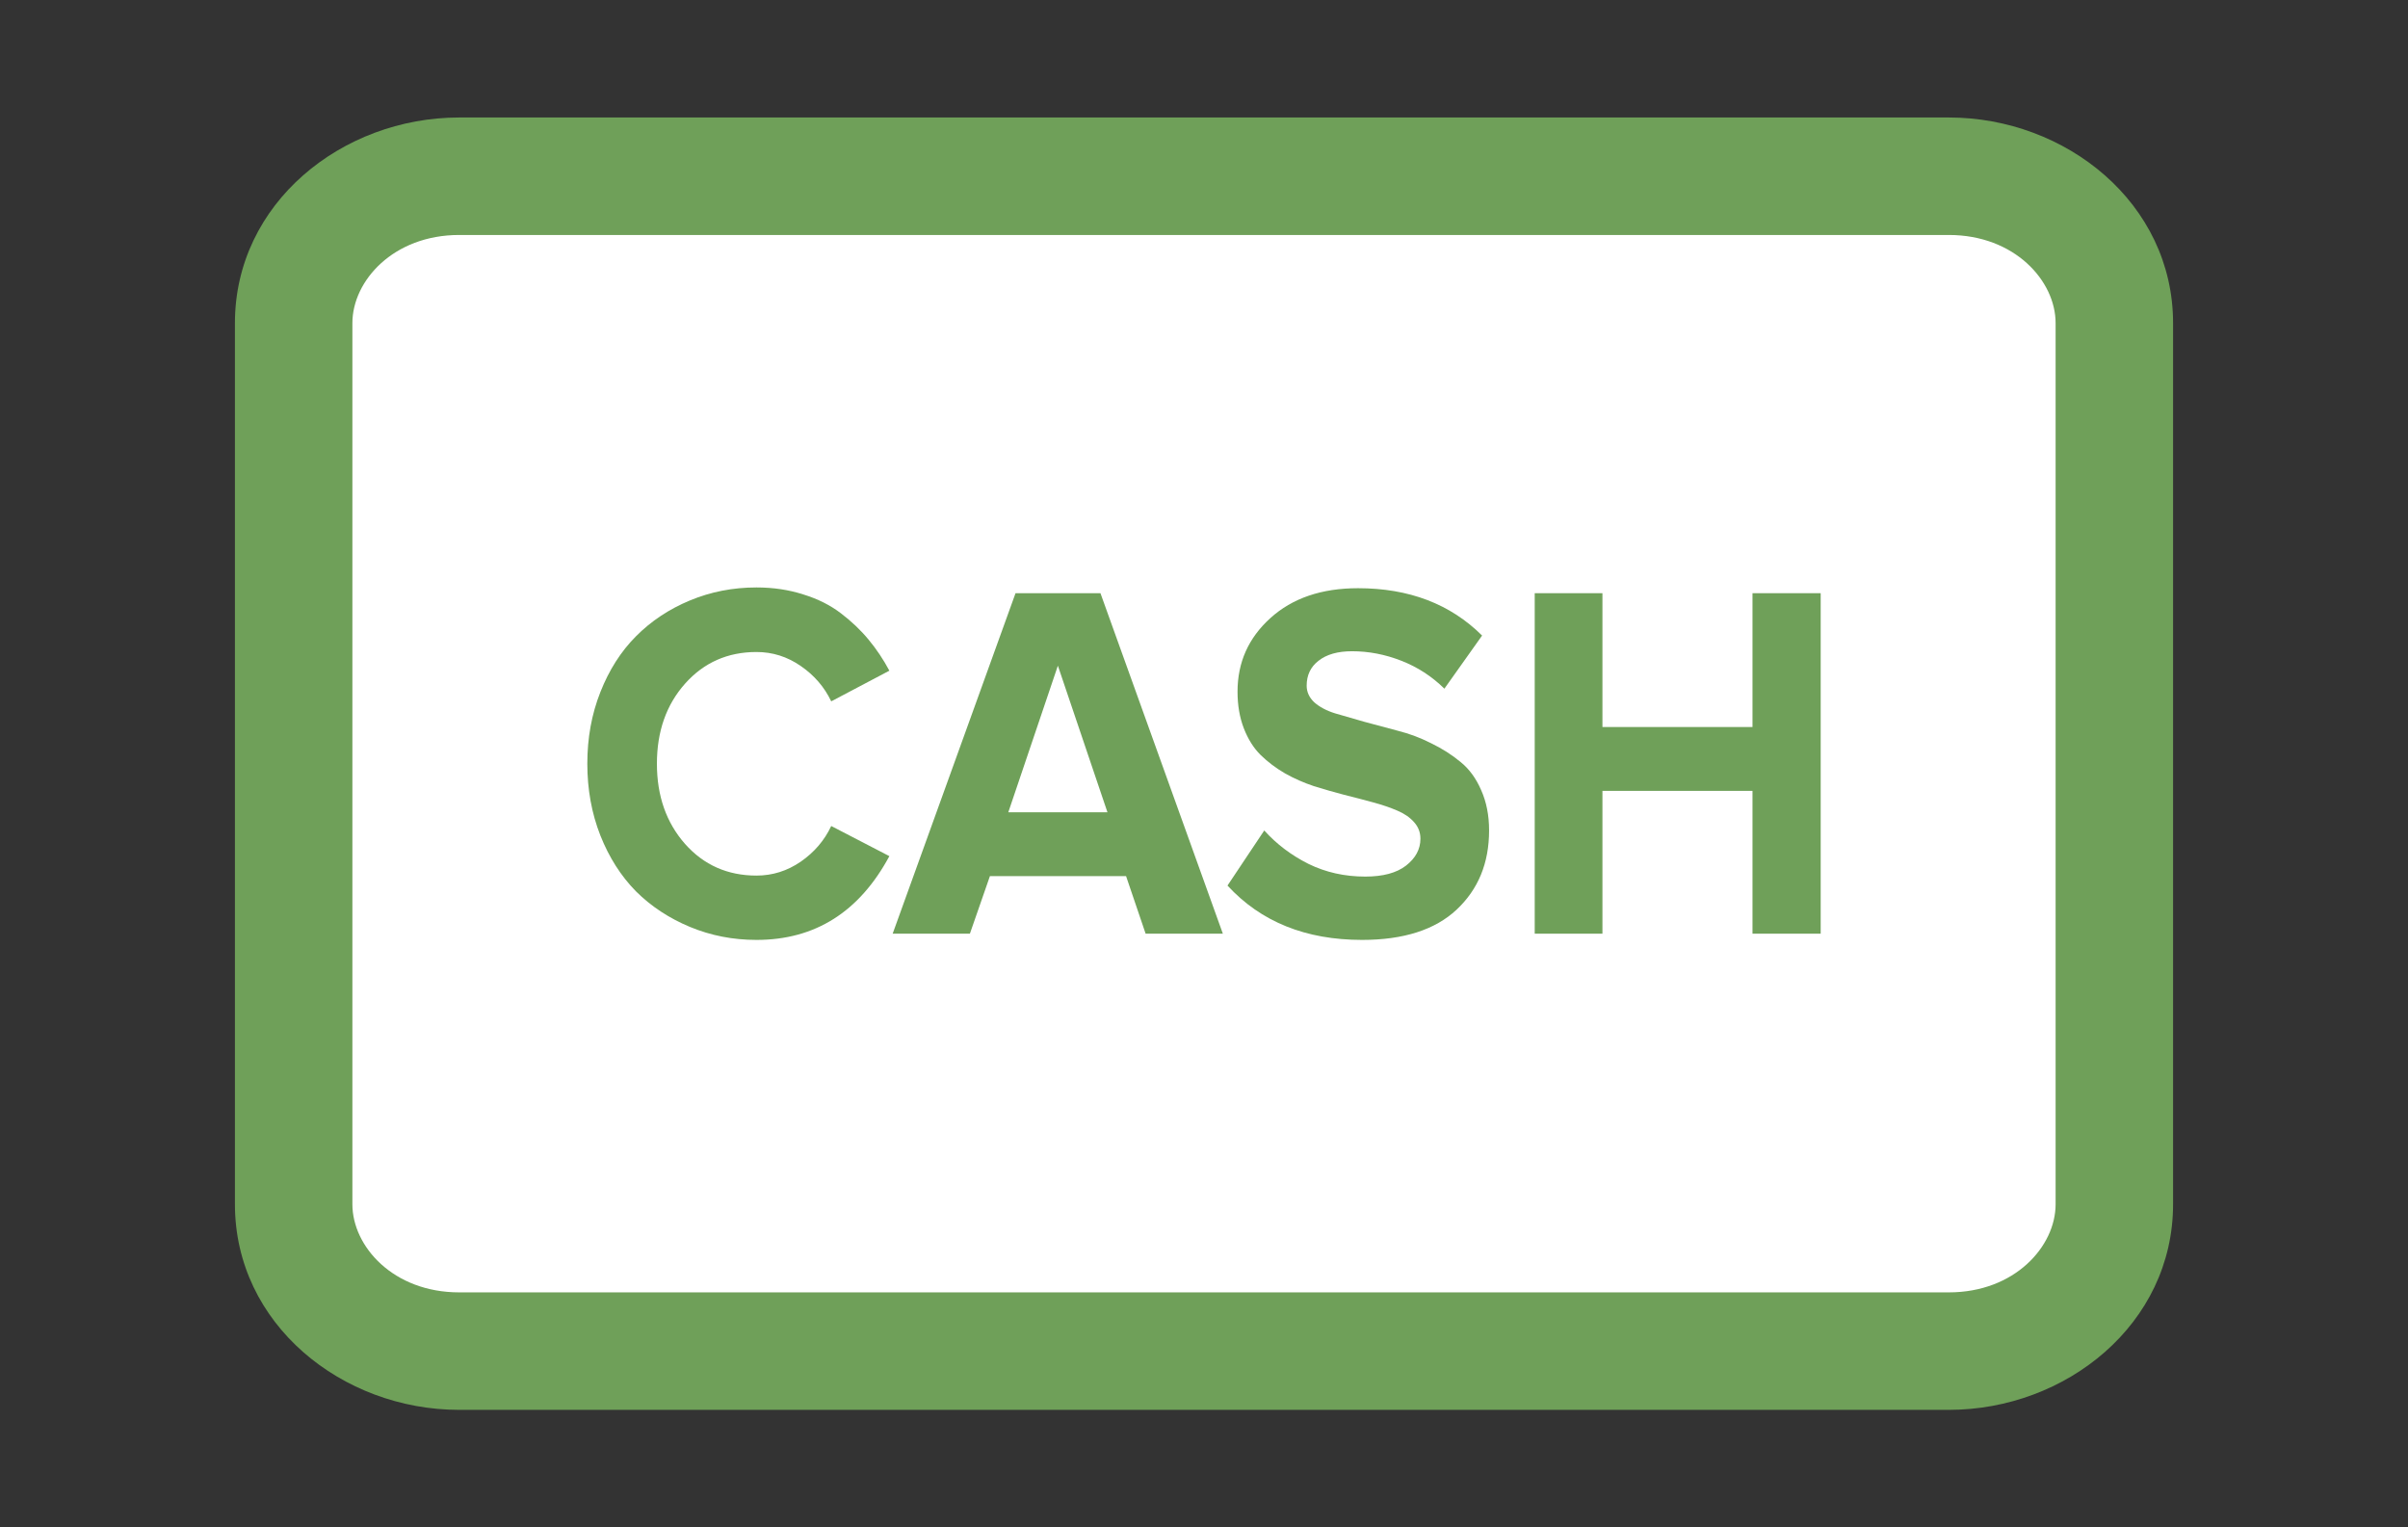
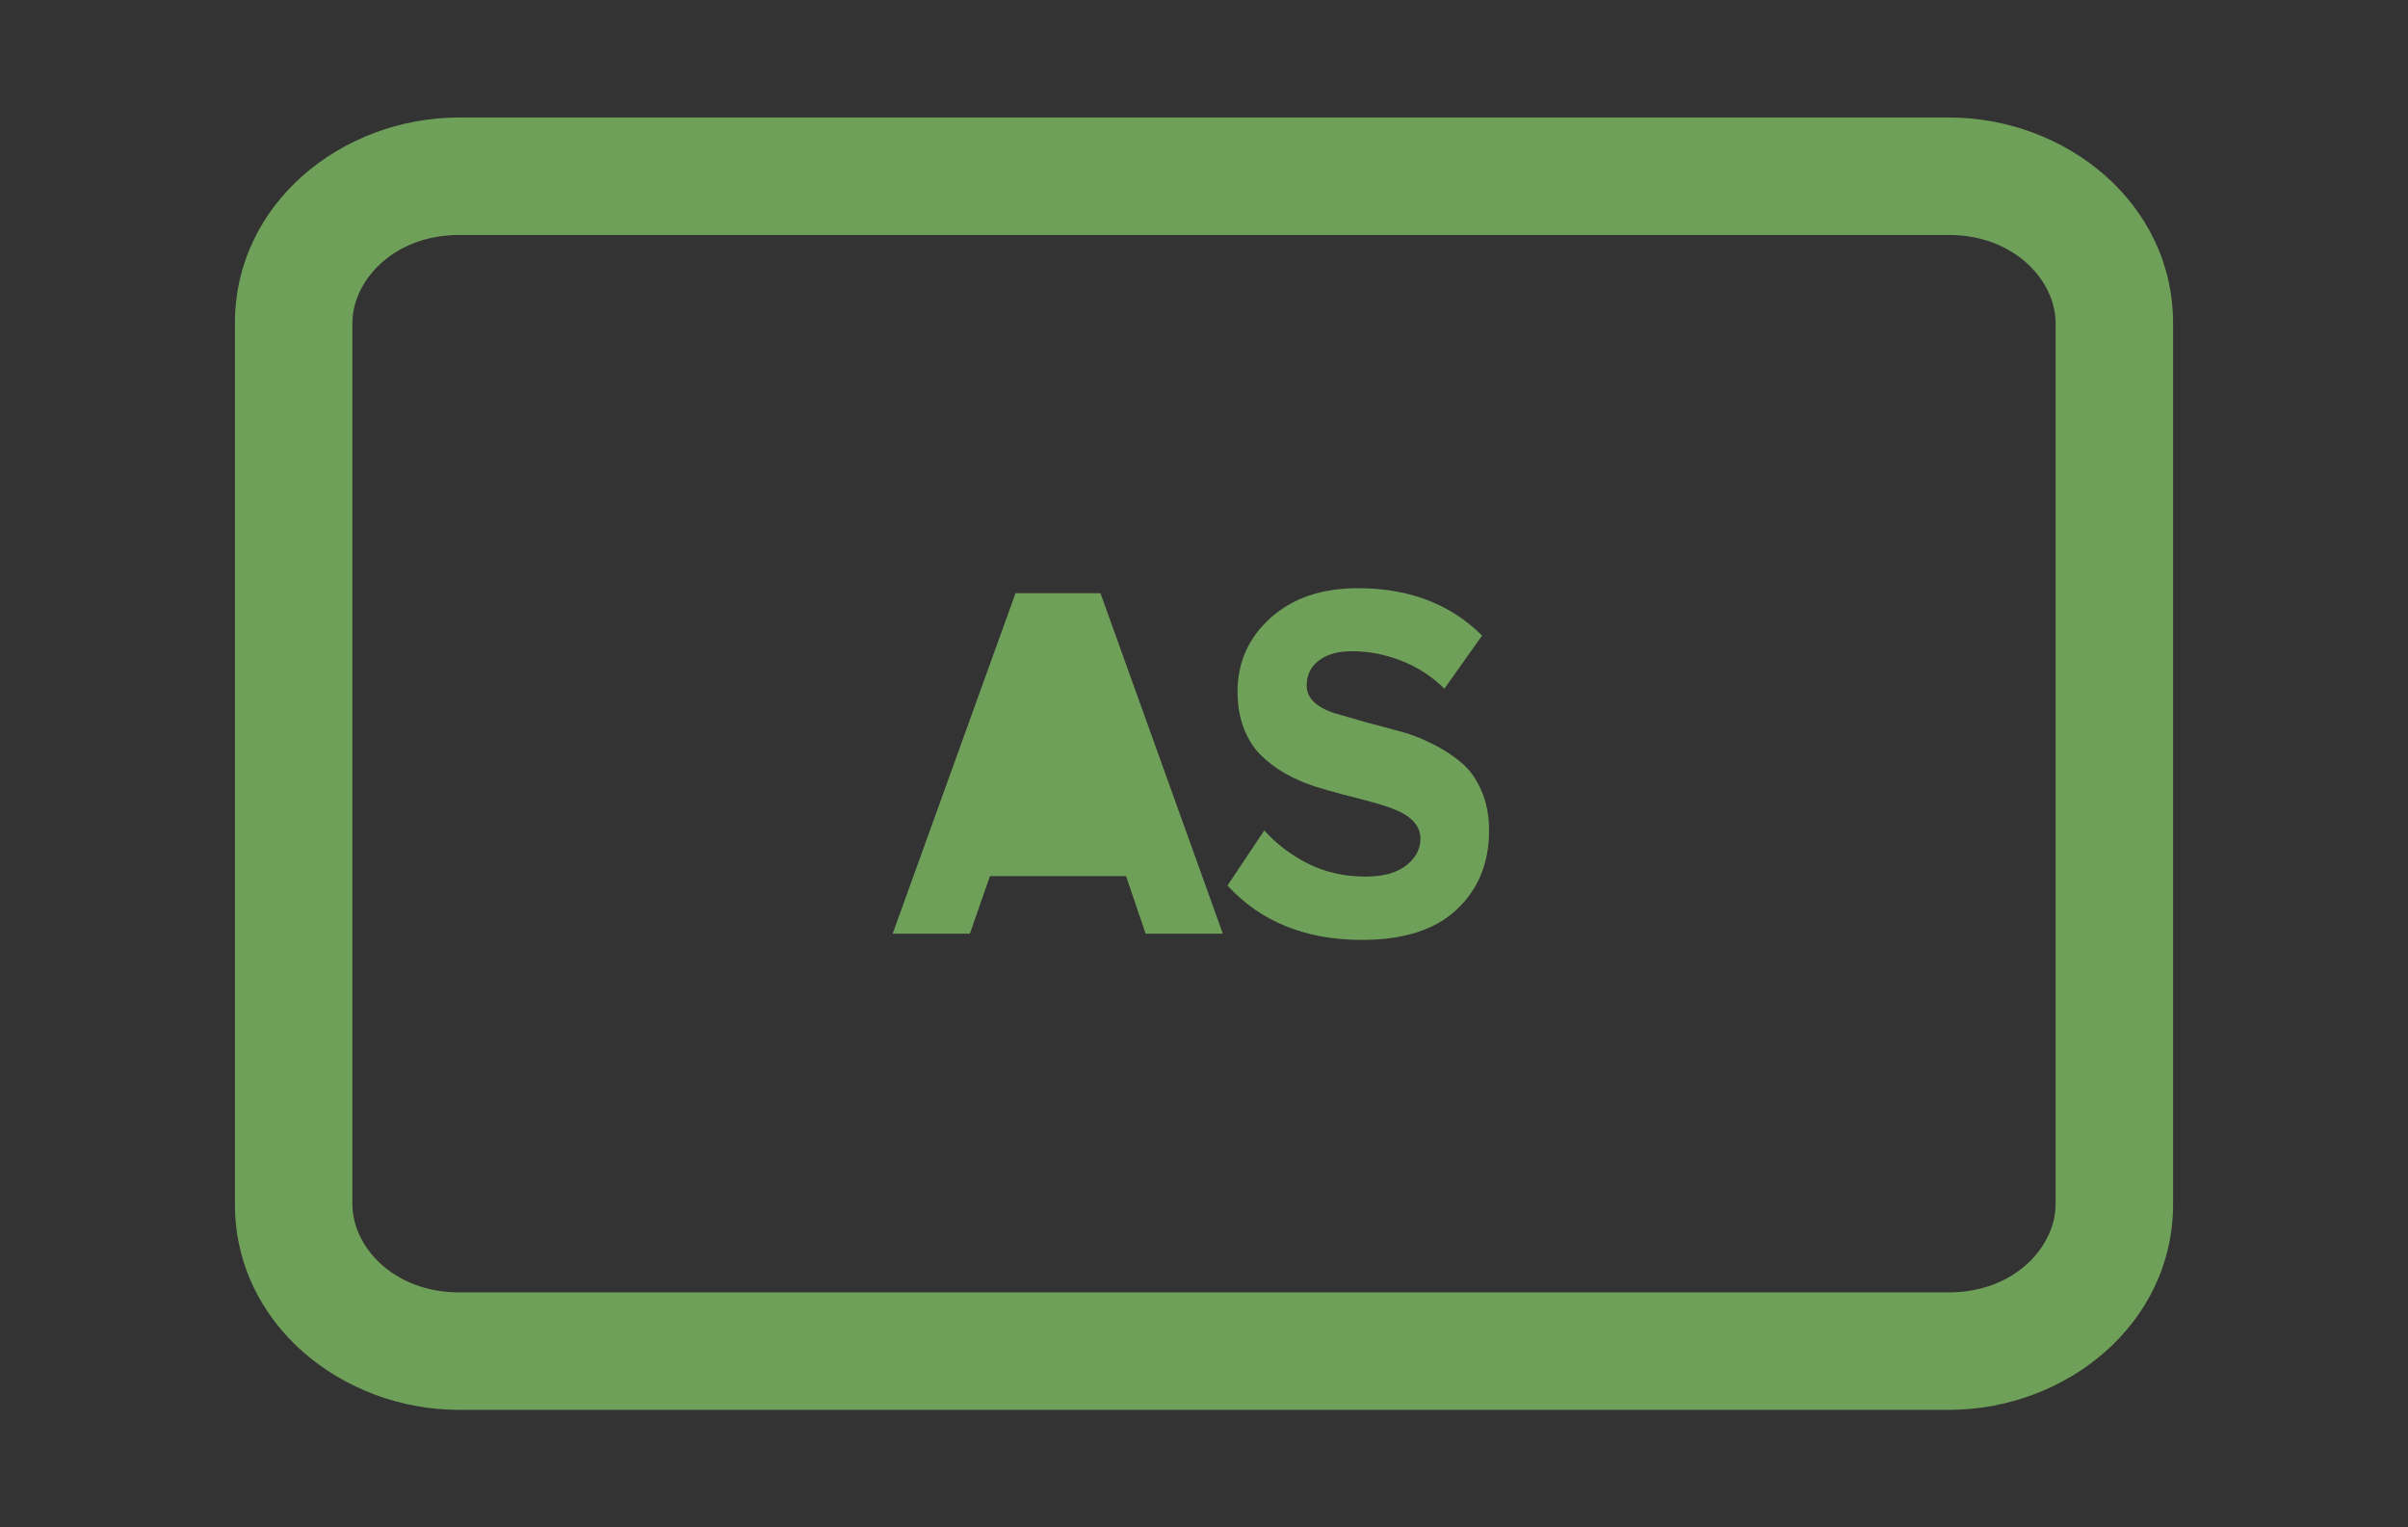
<svg xmlns="http://www.w3.org/2000/svg" fill="none" viewBox="0 0 41 26" height="26" width="41">
  <rect x="0" y="0" width="41" height="26" fill="#333333" stroke="none" />
  <g clip-path="url(#clip0_7895_31515)">
-     <path fill="white" d="M33.182 3H7.818C6.262 3 5 4.119 5 5.5V20.5C5 21.881 6.262 23 7.818 23H33.182C34.739 23 36 21.881 36 20.5V5.5C36 4.119 34.739 3 33.182 3Z" />
    <path fill="#6FA059" d="M7.818 4C6.698 4 6 4.781 6 5.5V20.5C6 21.219 6.698 22 7.818 22H33.182C34.302 22 35 21.219 35 20.5V5.5C35 4.781 34.302 4 33.182 4H7.818ZM4 5.5C4 3.458 5.826 2 7.818 2H33.182C35.175 2 37 3.458 37 5.5V20.5C37 22.542 35.175 24 33.182 24H7.818C5.826 24 4 22.542 4 20.5V5.5Z" clip-rule="evenodd" fill-rule="evenodd" />
-     <path fill="#6FA059" d="M10.222 14.222C10.074 13.846 10 13.438 10 13C10 12.562 10.074 12.156 10.222 11.782C10.37 11.406 10.572 11.089 10.828 10.832C11.087 10.571 11.394 10.368 11.748 10.221C12.102 10.074 12.479 10 12.881 10C13.166 10 13.432 10.04 13.677 10.119C13.925 10.195 14.139 10.303 14.319 10.441C14.501 10.58 14.659 10.73 14.791 10.891C14.923 11.05 15.04 11.225 15.143 11.417L14.153 11.939C14.037 11.696 13.864 11.495 13.634 11.337C13.404 11.178 13.153 11.099 12.881 11.099C12.389 11.099 11.984 11.279 11.664 11.638C11.345 11.997 11.185 12.451 11.185 13C11.185 13.549 11.345 14.004 11.664 14.366C11.984 14.726 12.389 14.905 12.881 14.905C13.153 14.905 13.404 14.826 13.634 14.668C13.864 14.509 14.037 14.307 14.153 14.061L15.143 14.574C14.631 15.525 13.877 16 12.881 16C12.479 16 12.102 15.926 11.748 15.779C11.394 15.632 11.087 15.43 10.828 15.173C10.572 14.912 10.37 14.595 10.222 14.222Z" />
-     <path fill="#6FA059" d="M15.199 15.894L17.291 10.098H18.737L20.821 15.894H19.506L19.173 14.914H16.855L16.514 15.894H15.199ZM17.168 13.827H18.856L18.012 11.332L17.168 13.827Z" />
+     <path fill="#6FA059" d="M15.199 15.894L17.291 10.098H18.737L20.821 15.894H19.506L19.173 14.914H16.855L16.514 15.894H15.199ZM17.168 13.827L18.012 11.332L17.168 13.827Z" />
    <path fill="#6FA059" d="M20.9 15.075L21.526 14.137C21.735 14.369 21.986 14.559 22.279 14.706C22.573 14.85 22.895 14.922 23.246 14.922C23.547 14.922 23.778 14.86 23.939 14.736C24.103 14.608 24.185 14.455 24.185 14.277C24.185 14.17 24.149 14.076 24.078 13.997C24.007 13.915 23.91 13.849 23.789 13.798C23.67 13.747 23.533 13.7 23.377 13.658C23.221 13.615 23.057 13.573 22.886 13.53C22.714 13.485 22.542 13.436 22.37 13.382C22.199 13.325 22.035 13.253 21.879 13.165C21.723 13.075 21.585 12.97 21.463 12.851C21.344 12.733 21.249 12.581 21.178 12.398C21.107 12.214 21.071 12.006 21.071 11.774C21.071 11.276 21.257 10.859 21.63 10.522C22.005 10.182 22.503 10.013 23.123 10.013C23.99 10.013 24.694 10.281 25.235 10.819L24.593 11.723C24.379 11.513 24.135 11.355 23.86 11.248C23.585 11.14 23.305 11.086 23.02 11.086C22.777 11.086 22.587 11.14 22.45 11.248C22.315 11.352 22.248 11.494 22.248 11.672C22.248 11.779 22.291 11.874 22.378 11.956C22.468 12.035 22.586 12.098 22.731 12.143C22.879 12.185 23.045 12.233 23.23 12.287C23.418 12.338 23.608 12.389 23.801 12.44C23.994 12.488 24.183 12.559 24.367 12.652C24.555 12.743 24.721 12.849 24.867 12.97C25.015 13.089 25.132 13.249 25.219 13.45C25.309 13.651 25.354 13.88 25.354 14.137C25.354 14.692 25.169 15.141 24.799 15.487C24.432 15.829 23.896 16 23.191 16C22.232 16 21.468 15.692 20.9 15.075Z" />
-     <path fill="#6FA059" d="M26.131 15.894V10.098H27.284V12.376H29.839V10.098H31V15.894H29.839V13.463H27.284V15.894H26.131Z" />
  </g>
  <defs>
    <clipPath id="clip0_7895_31515">
      <rect fill="white" height="26" width="41" />
    </clipPath>
  </defs>
</svg>